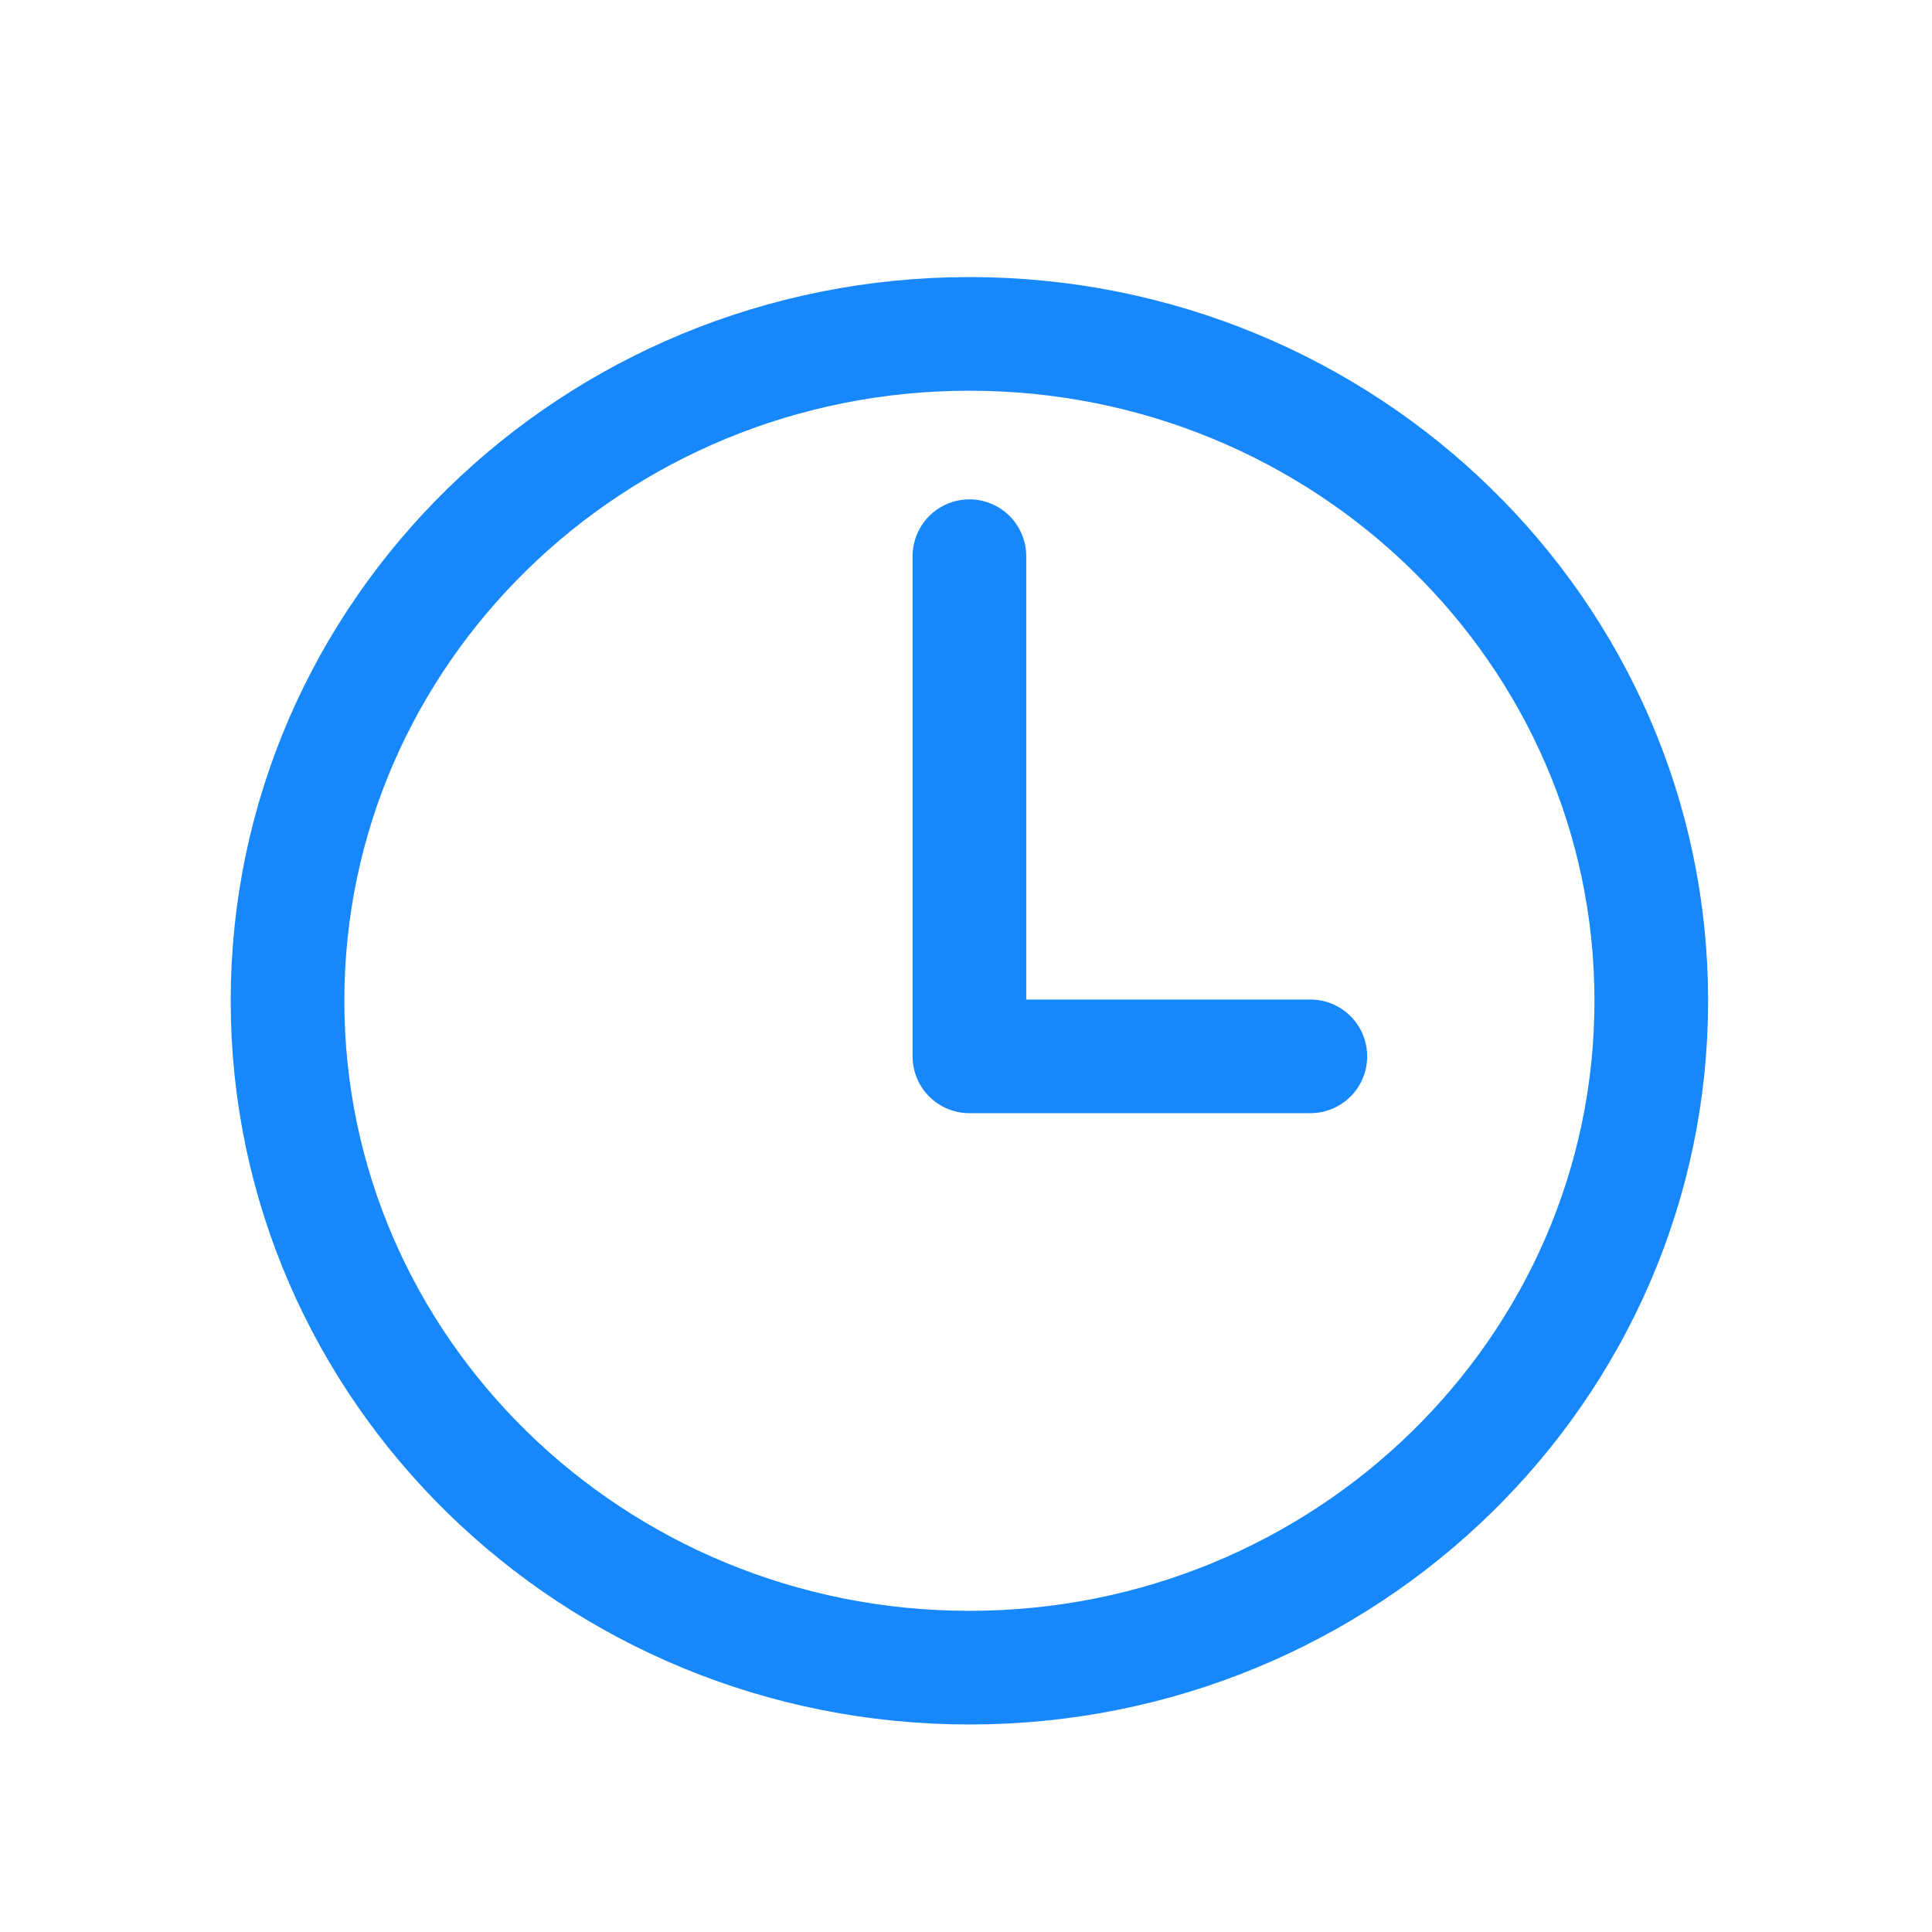
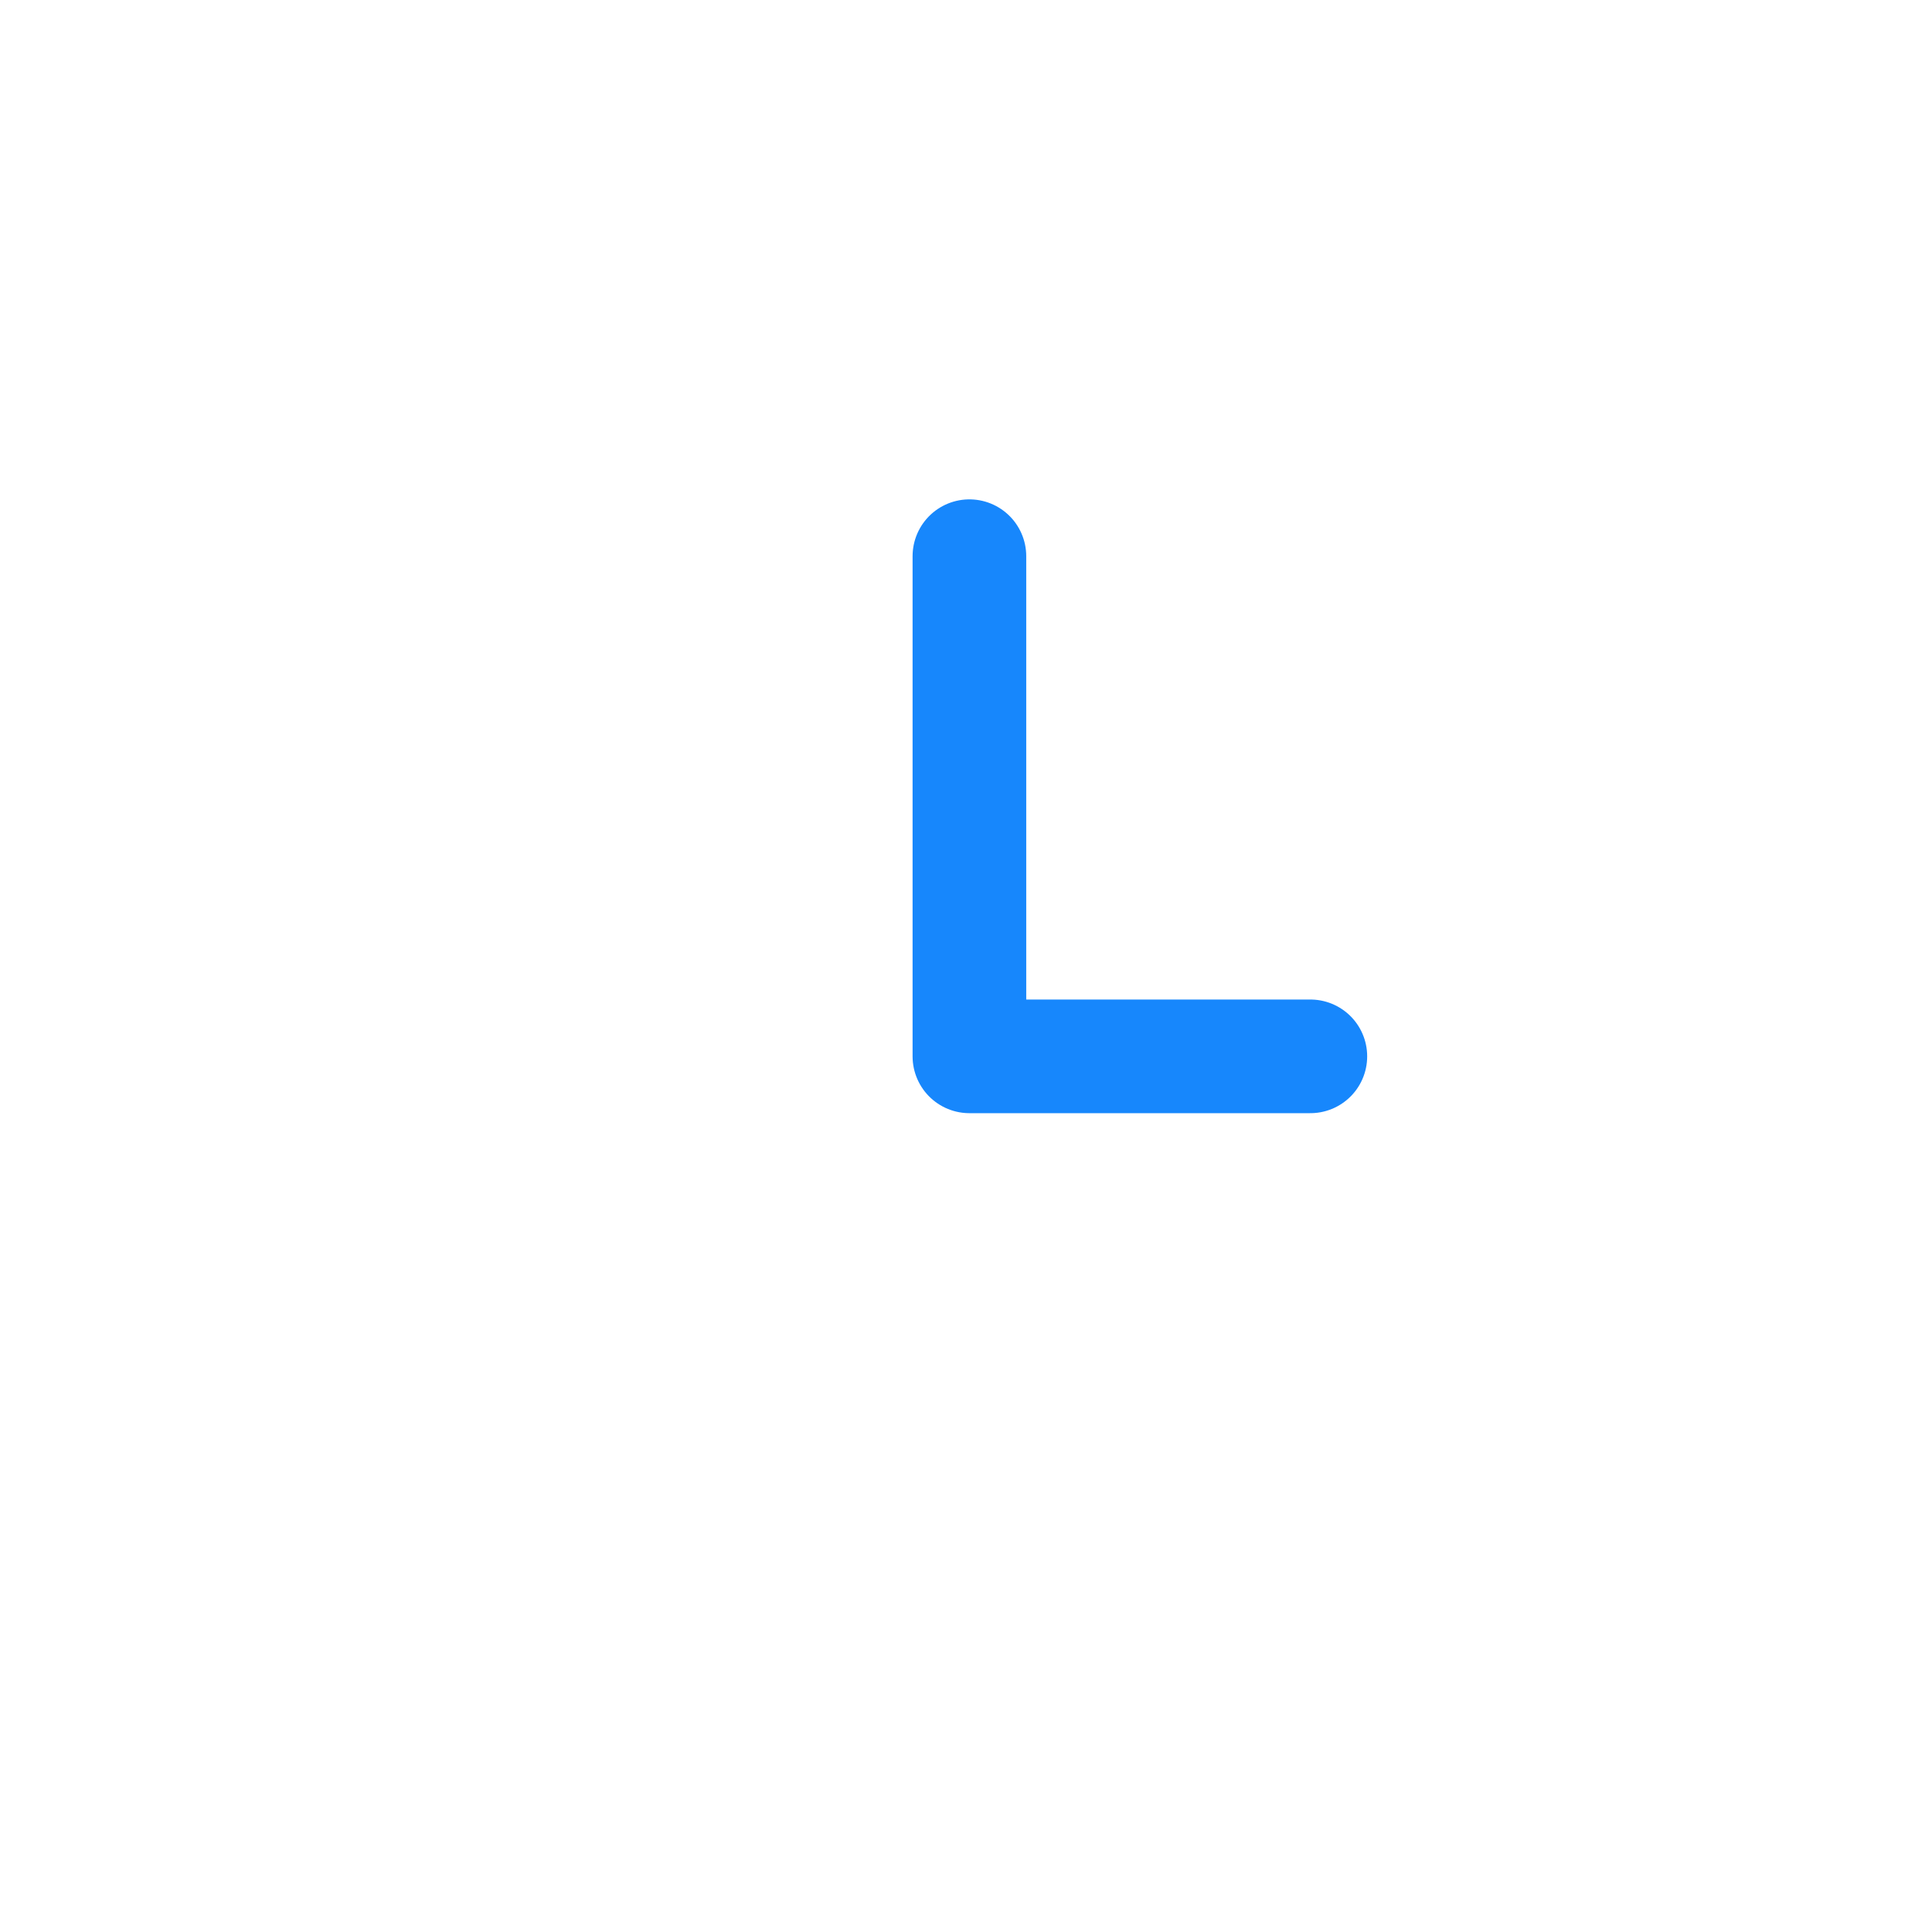
<svg xmlns="http://www.w3.org/2000/svg" width="17" height="17" viewBox="0 0 17 17" fill="none">
-   <path d="M8.53 2.938C5.217 2.938 2.53 5.566 2.53 8.806C2.53 12.046 5.217 14.674 8.53 14.674C11.842 14.674 14.53 12.046 14.53 8.806C14.53 5.566 11.842 2.938 8.53 2.938Z" stroke="#1787FC" stroke-miterlimit="10" />
  <path d="M8.53 4.894V9.295H11.53" stroke="#1787FC" stroke-linecap="round" stroke-linejoin="round" />
</svg>